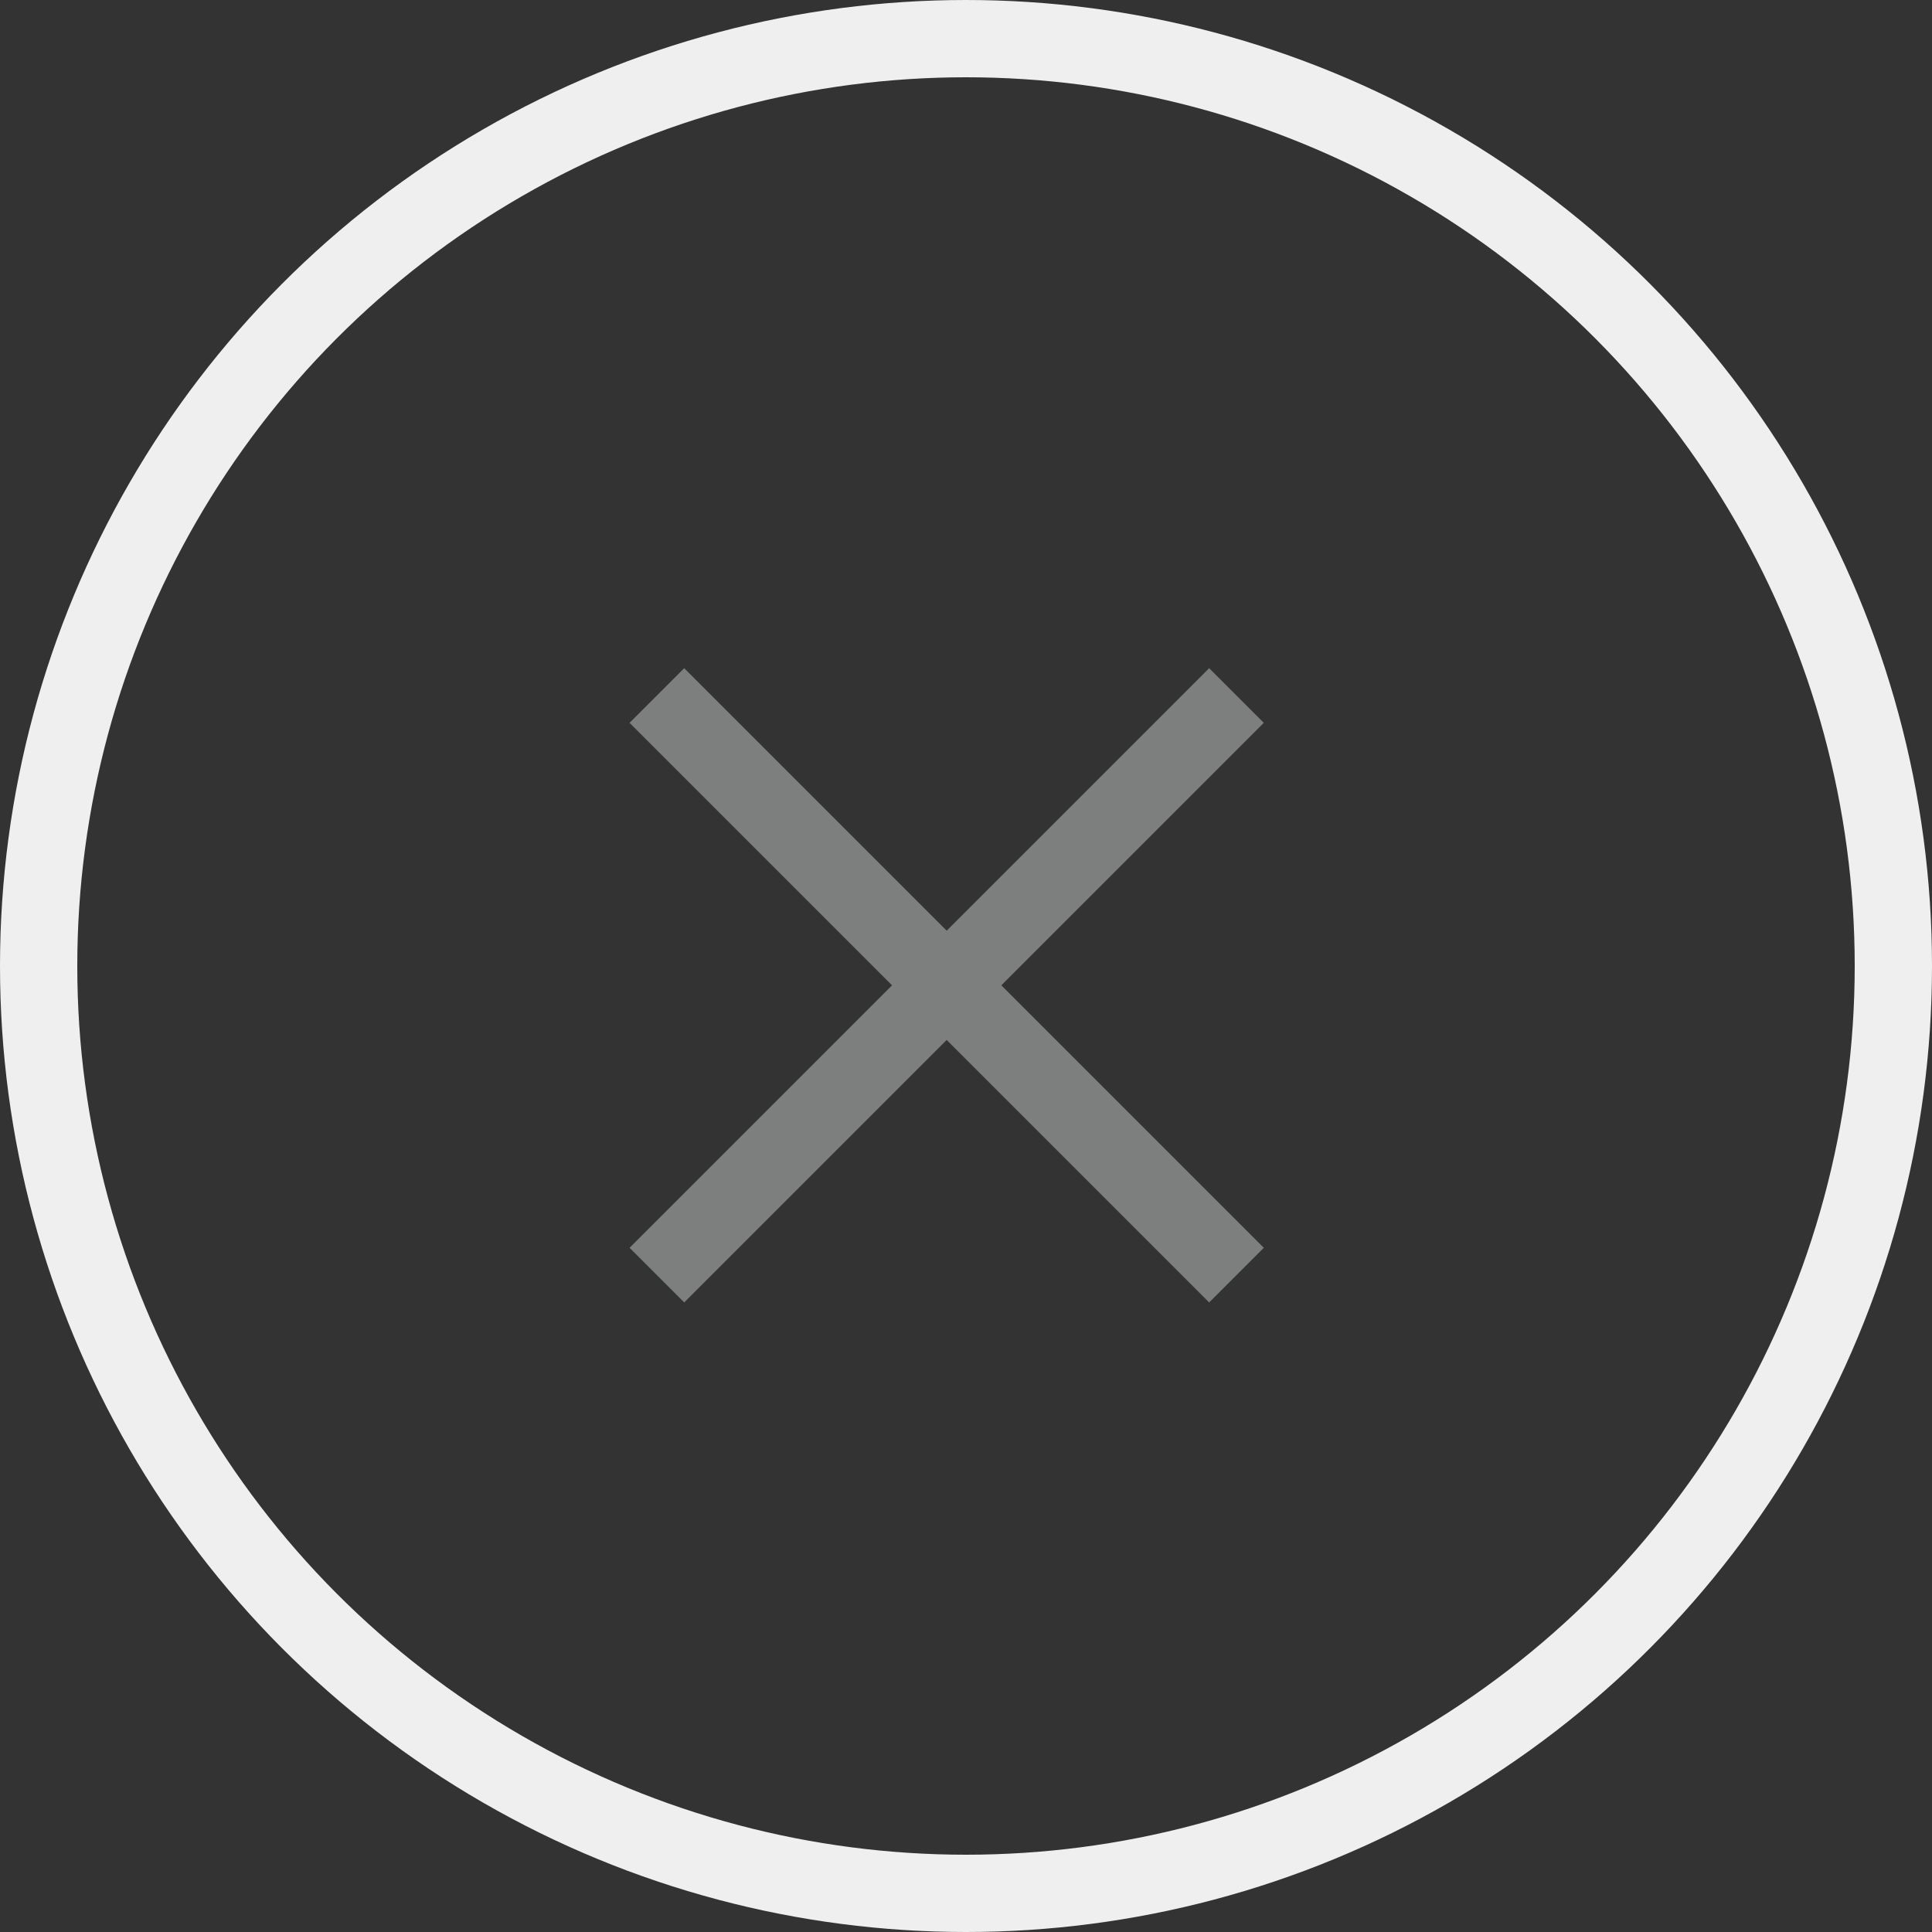
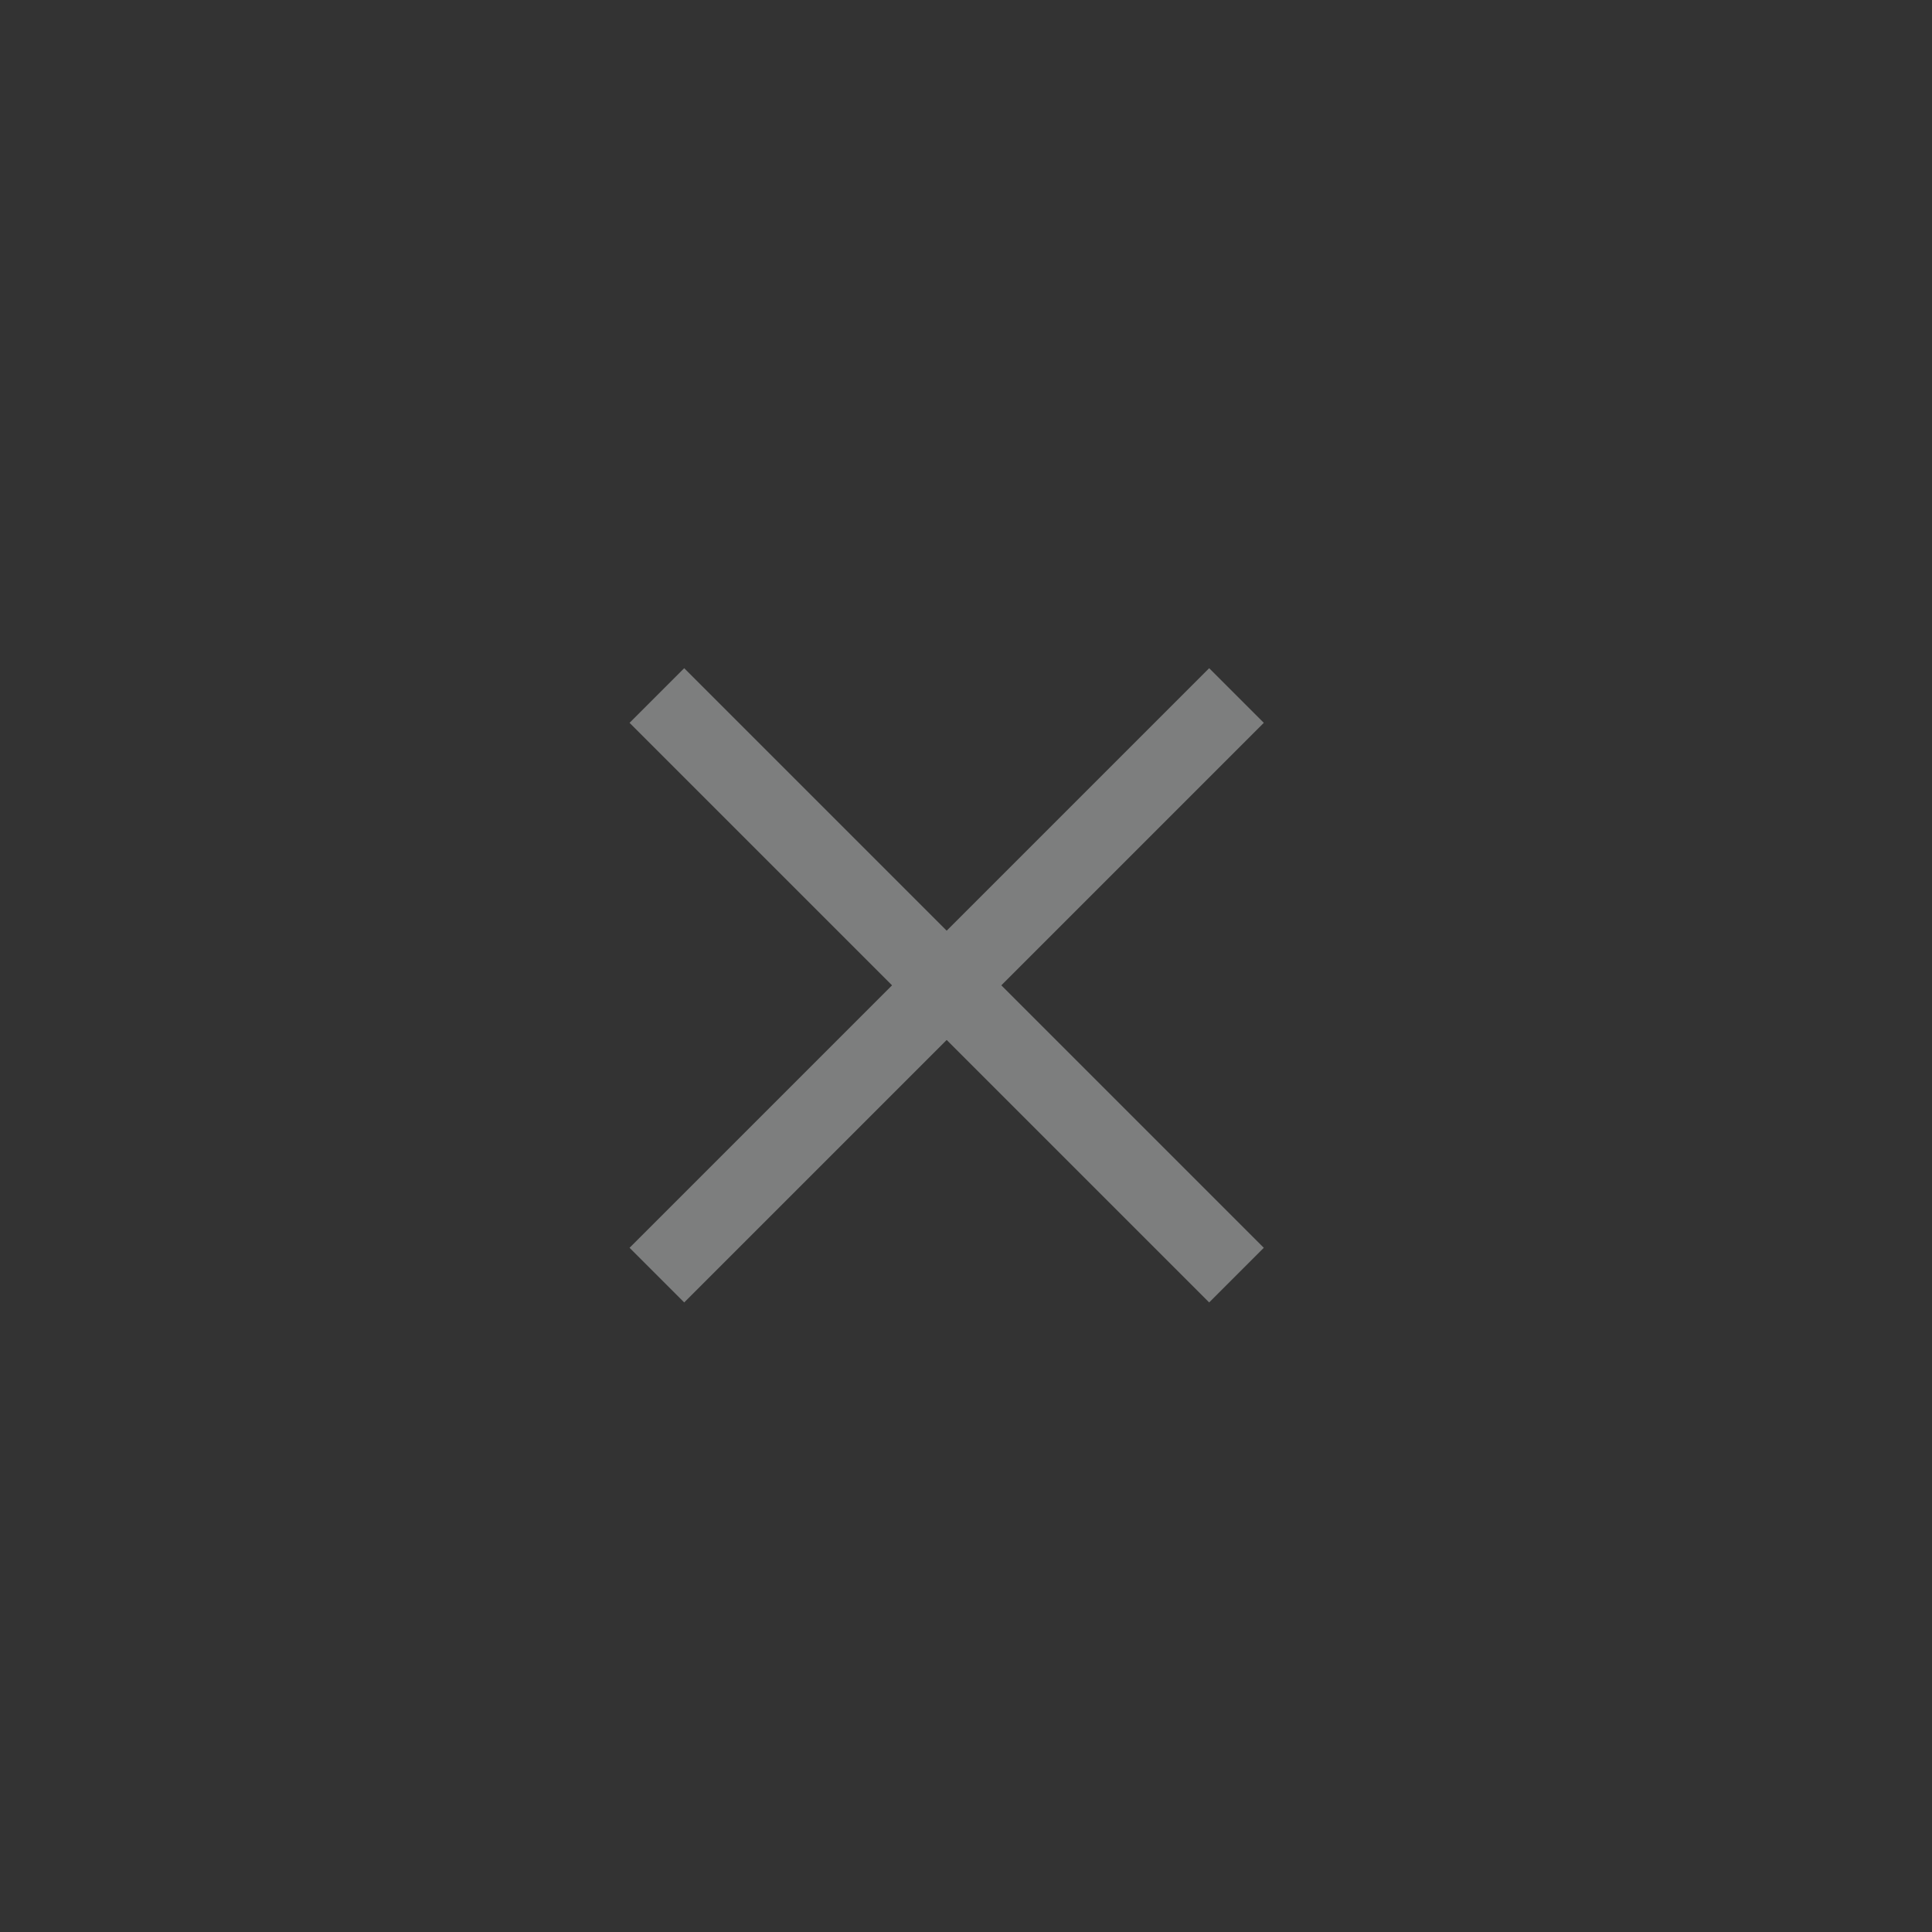
<svg xmlns="http://www.w3.org/2000/svg" width="50" height="50" viewBox="0 0 50 50" fill="none">
  <rect x="0" y="0" width="50" height="50" fill="#333333" stroke="none" />
-   <circle cx="25" cy="25" r="24" stroke="#EFEFEF" stroke-width="2" />
  <path d="M17 18L32 33" stroke="#7D7E7E" stroke-width="2" />
  <path d="M17 33L32 18" stroke="#7D7E7E" stroke-width="2" />
</svg>